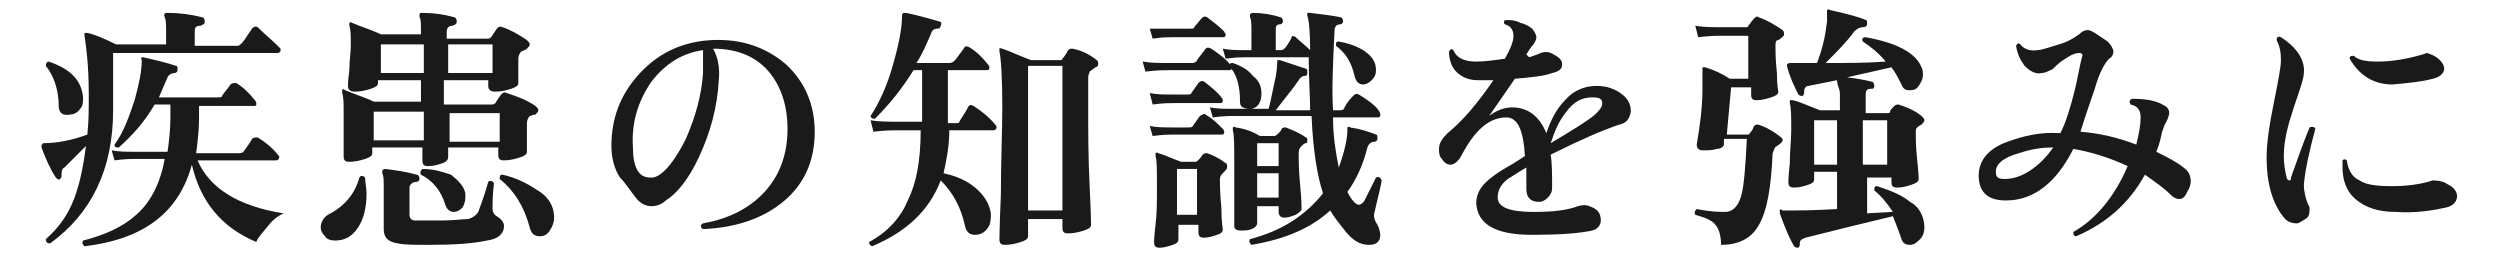
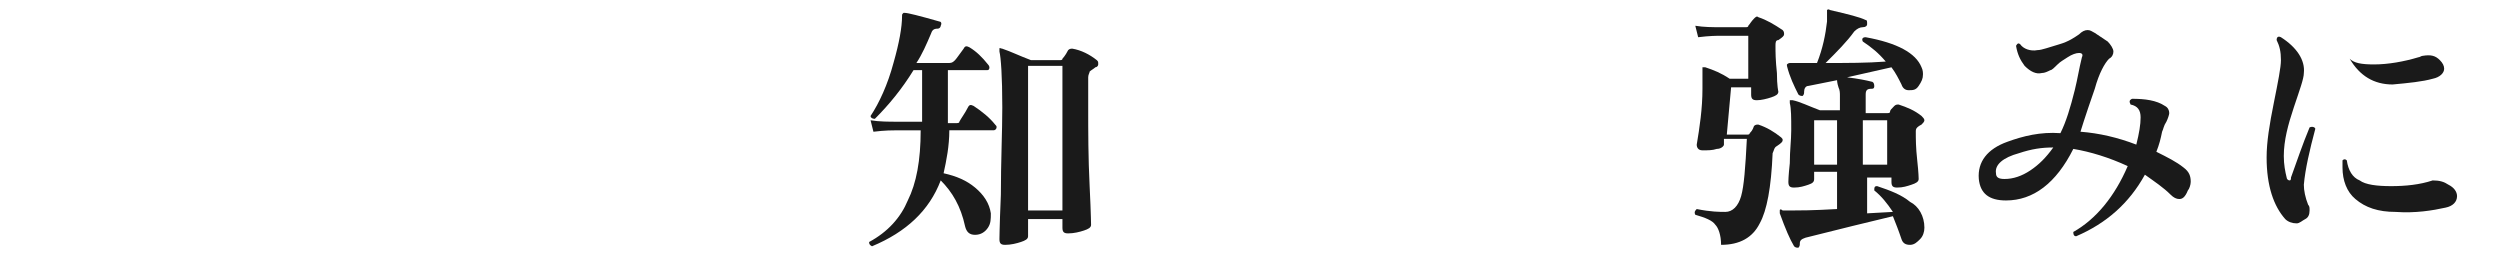
<svg xmlns="http://www.w3.org/2000/svg" version="1.1" id="_レイヤー_2" x="0px" y="0px" viewBox="0 0 174.6 18" style="enable-background:new 0 0 174.6 18;" xml:space="preserve">
  <style type="text/css">
	.st0{fill:#1A1A1A;}
</style>
  <g id="_レイヤー_1-2">
-     <path class="st0" d="M19.5,3.3c0.1,0.1,0.1,0.1,0.1,0.2c0,0.1-0.1,0.2-0.2,0.2H7.9v4c0,4.1-1.5,7.2-4.4,9.3c-0.2,0-0.3-0.1-0.3-0.3   C4,16,4.6,15.2,5,14.3c0.5-1.1,0.8-2.5,1-4.1c-0.6,0.6-1.1,1.1-1.5,1.5c-0.2,0.1-0.2,0.3-0.2,0.5c0,0.1,0,0.2-0.1,0.3   c-0.1,0.1-0.2,0-0.3-0.1c-0.4-0.6-0.7-1.3-1-2.1c0-0.1,0-0.1,0-0.2c0,0,0.1,0,0.1-0.1C4,10,5,9.8,6.1,9.4c0.1-0.9,0.1-1.8,0.1-2.8   c0-2.1-0.2-3.5-0.3-4.1c0-0.1,0-0.1,0-0.2c0,0,0.1,0,0.2,0c0.5,0.1,1.2,0.4,2,0.8h3.5V2.3c0-0.6,0-0.9-0.1-1.1c0-0.1-0.1-0.2,0-0.2   c0-0.1,0.1-0.1,0.2-0.1c0.8,0,1.6,0.1,2.4,0.3c0.1,0,0.2,0.1,0.2,0.3c0,0.2-0.1,0.2-0.3,0.3c-0.3,0-0.4,0.1-0.4,0.4v1h3   c0.1,0,0.2-0.1,0.3-0.2c0.1-0.1,0.3-0.4,0.7-1c0.1-0.1,0.2-0.2,0.4-0.1C18.5,2.4,19,2.8,19.5,3.3L19.5,3.3z M5.8,6.8   c0,0.3,0,0.6-0.2,0.8C5.4,7.9,5.1,8,4.9,8C4.4,8.1,4.1,7.9,4.1,7.4c0-1.2-0.4-2.2-0.9-2.8c0-0.2,0.1-0.3,0.2-0.3   C4.9,4.8,5.7,5.6,5.8,6.8L5.8,6.8z M19.8,14.9c-0.4,0.2-0.7,0.4-1.1,0.9s-0.7,0.8-0.8,1.1c-2.4-1-3.9-2.8-4.5-5.4   c-0.9,3.3-3.3,5.2-7.5,5.7c-0.1-0.1-0.2-0.2-0.1-0.4c1.6-0.4,2.8-1,3.6-1.7c1.1-0.9,1.8-2.3,2.1-4H9.4c-0.2,0-0.7,0-1.4,0.1   l-0.2-0.7c0.5,0.1,1.1,0.1,1.6,0.1h2.3c0.1-0.7,0.2-1.5,0.2-2.4V7.3h-1.1c-0.7,1.2-1.5,2.1-2.5,3c-0.2,0-0.3,0-0.3-0.2   c0.6-0.8,1-1.9,1.4-3.1c0.3-1.1,0.5-2,0.5-2.8C9.8,4,9.9,4,10,4c0.9,0.2,1.7,0.4,2.3,0.6c0.1,0,0.1,0.1,0.1,0.3   c0,0.1-0.1,0.2-0.2,0.2c-0.2,0-0.4,0.1-0.5,0.3c-0.2,0.5-0.4,0.9-0.6,1.4h4.1c0.2,0,0.3,0,0.3-0.1c0.2-0.3,0.4-0.5,0.6-0.8   c0.1-0.1,0.2-0.1,0.4-0.1c0.5,0.3,0.9,0.7,1.3,1.2c0.1,0.1,0.1,0.2,0.1,0.3c0,0.1-0.1,0.1-0.2,0.1h-3.8v0.9c0,0.8-0.1,1.6-0.2,2.4   h2.9c0.2,0,0.3,0,0.4-0.1c0.3-0.4,0.5-0.7,0.6-0.9c0.1-0.1,0.2-0.1,0.4-0.1c0.5,0.3,1,0.7,1.4,1.2c0.1,0.1,0.1,0.1,0.1,0.2   c0,0.1-0.1,0.2-0.2,0.2h-5.5C14.6,13.1,16.6,14.4,19.8,14.9L19.8,14.9z" />
-     <path class="st0" d="M25.5,12.4c0,0.4,0.1,0.7,0.1,1.1c0,1-0.2,1.8-0.6,2.4c-0.4,0.6-0.9,0.9-1.6,0.9c-0.3,0-0.6-0.1-0.7-0.3   c-0.2-0.2-0.3-0.4-0.3-0.6c0-0.4,0.2-0.7,0.5-0.9c1.2-0.6,1.9-1.5,2.2-2.6C25.2,12.2,25.4,12.3,25.5,12.4L25.5,12.4z M37.4,7.4   c0.1,0.1,0.2,0.2,0.2,0.3c0,0.1-0.1,0.2-0.2,0.3C37.2,8,37.1,8.1,37,8.1c-0.1,0.1-0.2,0.3-0.2,0.5c0,0.2,0,0.6,0,1.2   c0,0.5,0,0.8,0,0.8c0,0.2-0.2,0.3-0.5,0.4c-0.3,0.1-0.7,0.2-1.1,0.2c-0.3,0-0.4-0.1-0.4-0.4v-0.5h-3.5v0.7c0,0.1-0.1,0.3-0.4,0.4   c-0.3,0.1-0.6,0.2-1,0.2c-0.3,0-0.4-0.1-0.4-0.4v-0.9h-3.5v0.4c0,0.2-0.2,0.3-0.5,0.4c-0.3,0.1-0.7,0.2-1.1,0.2   c-0.3,0-0.4-0.1-0.4-0.4c0,0,0-0.4,0-1.2s0-1.4,0-1.8c0-0.7,0-1.1-0.1-1.4c0-0.1,0-0.1,0-0.2s0.1-0.1,0.2,0c0.7,0.3,1.4,0.5,2,0.8   h3.3V5.6h-3v0.2c0,0.2-0.2,0.3-0.5,0.4c-0.3,0.1-0.7,0.2-1.1,0.2c-0.3,0-0.5-0.1-0.5-0.4c0,0,0-0.4,0.1-1.1c0-0.7,0.1-1.2,0.1-1.7   c0-0.7,0-1.1-0.1-1.4c0-0.1,0-0.1,0-0.2c0,0,0.1-0.1,0.2,0c0.7,0.3,1.4,0.5,2,0.8h2.8V2.3c0-0.6,0-1-0.1-1.1c0-0.1,0-0.2,0-0.2   c0-0.1,0.1-0.1,0.2-0.1c0.8,0,1.5,0.1,2.2,0.3c0.1,0,0.2,0.1,0.2,0.3c0,0.2-0.1,0.2-0.3,0.3c-0.3,0-0.4,0.2-0.4,0.4v0.5h2.8   c0.1,0,0.2,0,0.3-0.1l0.4-0.6c0.1-0.1,0.2-0.2,0.4-0.1c0.6,0.2,1.1,0.5,1.7,0.9c0.1,0.1,0.2,0.2,0.2,0.3c0,0.1-0.1,0.2-0.2,0.3   c-0.1,0.1-0.2,0.1-0.4,0.2c-0.1,0.1-0.2,0.3-0.2,0.5c0,0.2,0,0.6,0,1c0,0.5,0,0.7,0,0.7c0,0.2-0.2,0.3-0.5,0.4s-0.7,0.2-1.1,0.2   c-0.3,0-0.5-0.1-0.5-0.4V5.6h-3.1v1.7h3.3c0.1,0,0.2,0,0.3-0.1c0,0,0.1-0.2,0.4-0.6c0.1-0.1,0.2-0.2,0.4-0.1   C36.3,6.8,36.8,7,37.4,7.4L37.4,7.4z M29.6,7.8h-3.5v2h3.5C29.6,9.9,29.6,7.8,29.6,7.8z M29.6,5.1v-2h-3v2   C26.6,5.1,29.6,5.1,29.6,5.1z M35.2,15.8c0,0.5-0.4,0.9-1.2,1c-0.9,0.2-2.2,0.3-4,0.3c-1,0-1.8,0-2.2-0.1c-0.7-0.1-1-0.4-1-1v-2.9   c0-0.5,0-0.8-0.1-1c0-0.1,0-0.1,0-0.2c0,0,0.1-0.1,0.2-0.1c0.8,0.1,1.5,0.2,2.2,0.4c0.1,0,0.2,0.1,0.2,0.3c0,0.1-0.1,0.2-0.2,0.2   c-0.3,0-0.5,0.2-0.5,0.4v1.9c0,0.2,0.1,0.4,0.4,0.4c0.4,0,1,0,1.8,0c0.9,0,1.5-0.1,1.9-0.1c0.3-0.1,0.5-0.2,0.7-0.5   c0.1-0.3,0.4-1,0.7-2.1c0.1-0.1,0.3-0.1,0.4,0.1c-0.1,0.8-0.1,1.4-0.1,1.8c0,0.2,0.1,0.4,0.3,0.5C35,15.3,35.2,15.5,35.2,15.8   L35.2,15.8z M32.5,13.5c0,0.1,0,0.2,0,0.3c0,0.3-0.1,0.5-0.2,0.7c-0.2,0.2-0.4,0.3-0.6,0.3c-0.3,0-0.5-0.2-0.6-0.5   c-0.3-1-0.9-1.7-1.7-2.1c-0.1-0.2,0-0.3,0.1-0.4c0.8,0,1.4,0.2,2,0.4C32,12.6,32.4,13,32.5,13.5L32.5,13.5z M34.4,5.1v-2h-3.1v2   H34.4z M34.9,9.9v-2h-3.5v2H34.9z M38.7,15.2c0,0.3-0.1,0.6-0.3,0.9c-0.2,0.3-0.4,0.4-0.7,0.4c-0.4,0-0.6-0.2-0.7-0.6   c-0.4-1.5-1.1-2.6-2.1-3.4c0-0.2,0-0.3,0.2-0.3c0.9,0.2,1.7,0.6,2.3,1C38.3,13.7,38.7,14.4,38.7,15.2L38.7,15.2z" />
-     <path class="st0" d="M56.9,9.2c0,2-0.7,3.6-2.1,4.8s-3.3,1.9-5.7,2c-0.2-0.1-0.2-0.3,0-0.4c1.7-0.3,3.2-1,4.3-2.2   C54.5,12.2,55,10.7,55,9c0-1.7-0.5-3.1-1.4-4.1s-2.2-1.5-3.8-1.5c0.3,0.5,0.5,1.3,0.4,2.2c-0.1,1.9-0.6,3.7-1.4,5.4   c-0.7,1.5-1.5,2.5-2.3,3c-0.3,0.3-0.7,0.4-1,0.4c-0.4,0-0.8-0.2-1.1-0.6c-0.4-0.5-0.7-1-1.1-1.4c-0.4-0.6-0.6-1.4-0.6-2.2   c0-1.9,0.6-3.6,2-5.1s3.1-2.2,5-2.3c2.1-0.1,3.8,0.5,5.2,1.7C56.2,5.7,56.9,7.3,56.9,9.2L56.9,9.2z M49.1,5.1c0-0.8,0-1.3,0-1.6   c-1.4,0.2-2.6,0.9-3.6,2.2c-0.9,1.3-1.4,2.8-1.3,4.5c0,1.5,0.4,2.2,1.2,2.2c0.2,0,0.3,0,0.5-0.1c0.6-0.3,1.3-1.2,2-2.6   C48.6,8.1,49,6.6,49.1,5.1L49.1,5.1z" />
    <path class="st0" d="M69.5,8.7c0.1,0.1,0.1,0.1,0.1,0.2c0,0.1-0.1,0.2-0.2,0.2h-3.1c0,1.1-0.2,2.1-0.4,3c0.9,0.2,1.6,0.5,2.2,1   c0.6,0.5,1,1.1,1.1,1.8c0,0.4,0,0.7-0.2,1c-0.2,0.3-0.5,0.5-0.9,0.5c-0.4,0-0.6-0.2-0.7-0.6c-0.3-1.4-0.9-2.4-1.7-3.2   c-0.8,2.1-2.4,3.6-4.8,4.6c-0.2-0.1-0.2-0.2-0.2-0.3c1.3-0.7,2.2-1.7,2.7-2.9c0.6-1.2,0.9-2.8,0.9-4.9h-1.6c-0.3,0-0.9,0-1.7,0.1   l-0.2-0.8c0.6,0.1,1.3,0.1,1.9,0.1h1.7V4.9h-0.6c-0.8,1.3-1.7,2.4-2.7,3.4c-0.2,0-0.3-0.1-0.3-0.2c0.6-0.9,1.2-2.2,1.6-3.7   c0.4-1.4,0.6-2.5,0.6-3.3c0-0.1,0-0.1,0.1-0.2c0,0,0.1,0,0.1,0c0.2,0,1,0.2,2.4,0.6c0.1,0,0.2,0.1,0.1,0.3c0,0.1-0.1,0.2-0.2,0.2   c-0.3,0-0.4,0.1-0.5,0.4c-0.3,0.7-0.6,1.4-1,2h2.3c0.2,0,0.3-0.1,0.4-0.2c0.1-0.1,0.3-0.4,0.6-0.8c0.1-0.2,0.2-0.2,0.4-0.1   c0.5,0.3,0.9,0.7,1.3,1.2c0.1,0.1,0.1,0.2,0.1,0.2c0,0.2-0.1,0.2-0.2,0.2h-2.7v3.7h0.5c0.2,0,0.3,0,0.3-0.1c0.1-0.2,0.4-0.6,0.6-1   c0.1-0.2,0.2-0.2,0.4-0.1C68.6,7.8,69.1,8.2,69.5,8.7L69.5,8.7z M76.6,4.2c0.1,0.1,0.1,0.1,0.1,0.3c0,0.1-0.1,0.2-0.2,0.2   c-0.1,0.1-0.3,0.2-0.4,0.3C76.1,5.1,76,5.2,76,5.4v2.1c0,1.7,0,3.5,0.1,5.5c0.1,2,0.1,2.9,0.1,2.7c0,0.2-0.2,0.3-0.5,0.4   c-0.3,0.1-0.7,0.2-1.1,0.2c-0.3,0-0.4-0.1-0.4-0.4v-0.6h-2.4v1.2c0,0.2-0.2,0.3-0.5,0.4c-0.3,0.1-0.7,0.2-1.1,0.2   c-0.3,0-0.4-0.1-0.4-0.4c0,0.2,0-0.8,0.1-3.1c0-2.3,0.1-4.4,0.1-6.1c0-2.2-0.1-3.5-0.2-3.9c0-0.1,0-0.1,0-0.2s0.1,0,0.2,0   c0.6,0.2,1.2,0.5,2,0.8h2c0.1,0,0.2,0,0.2-0.1c0,0,0.2-0.2,0.4-0.6c0.1-0.1,0.2-0.1,0.3-0.1C75.5,3.5,76.1,3.8,76.6,4.2L76.6,4.2z    M74.2,14.7V4.6h-2.4v10.1C71.7,14.7,74.2,14.7,74.2,14.7z" />
-     <path class="st0" d="M88.1,6.5c0,0.6-0.2,1-0.7,1.1c-0.2,0-0.4,0-0.6-0.1c-0.2-0.1-0.2-0.3-0.2-0.5c0-0.9-0.2-1.7-0.6-2.2   c0,0.1-0.1,0.1-0.2,0.1h-4.1c-0.3,0-0.9,0-1.7,0.1l-0.2-0.7c0.6,0.1,1.2,0.1,1.9,0.1h1.6c0.1,0,0.3-0.1,0.3-0.2   c0.2-0.3,0.4-0.5,0.6-0.8c0.1-0.1,0.2-0.1,0.4,0c0.6,0.4,1.1,0.8,1.3,1.1c0-0.1,0.1-0.1,0.2-0.1c0.6,0.2,1.1,0.5,1.4,0.9   C87.9,5.6,88.1,6,88.1,6.5z M85.5,2.2c0,0.1,0.1,0.1,0.1,0.2c0,0.2-0.1,0.2-0.2,0.2h-3.6c-0.2,0-0.7,0-1.3,0.1l-0.2-0.7   C80.8,2,81.3,2,81.8,2h1.3c0.2,0,0.3,0,0.3-0.1l0.5-0.6c0.1-0.1,0.2-0.2,0.4-0.1C84.7,1.5,85.1,1.8,85.5,2.2z M85.3,6.8   c0,0,0.1,0.1,0.1,0.2c0,0.2-0.1,0.2-0.2,0.2h-3.3c-0.2,0-0.7,0-1.4,0.1l-0.2-0.8c0.5,0.1,1,0.1,1.5,0.1h1.1c0.1,0,0.3,0,0.3-0.1   l0.5-0.7c0.1-0.1,0.2-0.2,0.4-0.1C84.6,6.1,85,6.4,85.3,6.8L85.3,6.8z M85.4,9c0,0,0.1,0.1,0.1,0.2c0,0.2-0.1,0.2-0.2,0.2h-3.4   c-0.2,0-0.7,0-1.4,0.1l-0.2-0.7c0.5,0.1,1,0.1,1.5,0.1H83c0.1,0,0.3,0,0.3-0.1l0.5-0.7C84,8,84.1,7.9,84.2,8   C84.7,8.3,85,8.6,85.4,9L85.4,9z M85.6,11.4c0.1,0,0.1,0.1,0.1,0.3c0,0.1-0.1,0.2-0.3,0.4c-0.1,0.1-0.2,0.2-0.2,0.4   c0,0.4,0,1,0.1,2c0,1,0.1,1.5,0.1,1.5c0,0.2-0.1,0.3-0.4,0.4c-0.3,0.1-0.6,0.2-0.9,0.2c-0.3,0-0.4-0.1-0.4-0.4v-0.5h-1.4v1   c0,0.2-0.1,0.3-0.4,0.4c-0.3,0.1-0.6,0.2-0.9,0.2c-0.3,0-0.4-0.1-0.4-0.4c0,0,0-0.4,0.1-1.2s0.1-1.6,0.1-2.4c0-1.4,0-2.2-0.1-2.4   c0-0.1,0-0.1,0-0.2c0,0,0.1-0.1,0.2,0c0.4,0.1,1,0.4,1.6,0.6h1c0.1,0,0.3-0.2,0.5-0.5c0.1-0.1,0.2-0.1,0.3-0.1   C84.6,10.8,85.1,11,85.6,11.4L85.6,11.4z M83.6,15v-3.2h-1.4V15H83.6z M96.5,12.6c-0.1,0.6-0.3,1.3-0.5,2.2c-0.1,0.3,0,0.6,0.2,0.9   c0.1,0.2,0.2,0.5,0.2,0.7c0,0.5-0.3,0.7-0.8,0.7c-0.6,0-1.1-0.3-1.6-0.9c-0.4-0.5-0.8-1-1.1-1.5c-1.3,1.2-3.1,2-5.5,2.4   c-0.1-0.1-0.2-0.2-0.1-0.4c2.3-0.6,3.9-1.7,5.1-3.2c-0.4-1.2-0.7-3-0.8-5.4h-5.5c-0.2,0-0.7,0-1.4,0.1l-0.2-0.7   c0.5,0.1,1.1,0.1,1.6,0.1h2.5c0.1-0.3,0.2-0.9,0.4-1.8c0.2-0.8,0.2-1.4,0.2-1.5c0-0.1,0-0.1,0.1-0.1c0,0,0.1,0,0.1,0   c0.9,0.3,1.5,0.5,1.8,0.6c0.1,0,0.1,0.1,0.1,0.3s-0.1,0.2-0.2,0.2c-0.1,0-0.3,0.1-0.4,0.3c-0.4,0.6-1,1.3-1.6,2.1h2.4   c0-1-0.1-2.2-0.1-3.7H87c-0.2,0-0.7,0-1.4,0.1l-0.2-0.7c0.5,0.1,1,0.1,1.5,0.1h0.5V2.2c0-0.5,0-0.8-0.1-1c0-0.1,0-0.1,0-0.2   c0,0,0.1-0.1,0.2-0.1c0.6,0,1.3,0.1,1.9,0.3c0.1,0,0.2,0.1,0.2,0.3c0,0.1-0.1,0.2-0.2,0.2c-0.2,0-0.3,0.1-0.3,0.3v1.5h0.4   c0.1,0,0.2-0.1,0.3-0.2C90,3,90.2,2.7,90.2,2.6s0.2-0.1,0.3,0c0.3,0.3,0.7,0.6,1,0.9c0-1.4-0.1-2.2-0.2-2.4c0-0.1,0-0.1,0-0.2   c0,0,0.1,0,0.2,0c0.9,0.1,1.6,0.2,2.1,0.3c0.1,0,0.2,0.1,0.2,0.3c0,0.1-0.1,0.2-0.2,0.2c-0.3,0-0.4,0.2-0.4,0.5   c-0.1,2.2-0.2,4-0.1,5.5h0.5c0.2,0,0.3-0.1,0.3-0.2c0.1-0.2,0.3-0.5,0.6-0.8c0.1-0.1,0.2-0.2,0.4-0.1c1,0.6,1.5,1.1,1.5,1.4   c0,0.2-0.1,0.2-0.2,0.2h-3.1c0,1.4,0.2,2.5,0.4,3.5c0.4-1.1,0.6-2,0.6-2.6c0-0.1,0-0.1,0-0.2c0,0,0.1-0.1,0.2,0   C95,9,95.6,9.2,96.1,9.4c0.1,0,0.1,0.1,0.1,0.3c0,0.1-0.1,0.2-0.2,0.2c-0.2,0-0.4,0.1-0.5,0.4c-0.3,1.2-0.8,2.3-1.4,3.1   c0.3,0.6,0.6,0.9,0.8,0.9c0.1,0,0.3-0.1,0.4-0.3c0.1-0.2,0.4-0.8,0.8-1.6C96.3,12.3,96.4,12.4,96.5,12.6L96.5,12.6z M91.2,9.6   c0.1,0,0.1,0.1,0.1,0.2c0,0.1,0,0.2-0.1,0.2s-0.2,0.1-0.3,0.2c-0.1,0.1-0.2,0.2-0.2,0.5c0,0.4,0,1.2,0.1,2.2s0.1,1.6,0.1,1.7   c0,0.1-0.1,0.2-0.4,0.4c-0.3,0.1-0.5,0.2-0.8,0.2c-0.2,0-0.4-0.1-0.4-0.4v-0.4h-1.5v1.2c0,0.1-0.1,0.3-0.4,0.4   c-0.2,0.1-0.5,0.1-0.8,0.1c-0.2,0-0.4-0.1-0.4-0.3c0,0.1,0-0.4,0-1.4c0-1,0-2,0-2.9c0-1.3,0-2.1-0.1-2.4c0-0.1,0-0.1,0-0.2   c0,0,0.1-0.1,0.2,0C87,9,87.5,9.2,88,9.5h1c0.1,0,0.2-0.1,0.3-0.2s0.2-0.2,0.2-0.3c0.1-0.1,0.2-0.1,0.3-0.1   C90.3,9.1,90.8,9.3,91.2,9.6L91.2,9.6z M89.3,11.6V10h-1.5v1.6H89.3z M89.3,13.8v-1.7h-1.5v1.7H89.3z M96.1,4.9   c0,0.3-0.1,0.5-0.3,0.7c-0.2,0.2-0.4,0.3-0.6,0.3c-0.3,0-0.5-0.2-0.6-0.6c-0.2-0.9-0.6-1.6-1.3-2.1c0-0.2,0-0.3,0.2-0.3   c0.6,0.1,1.2,0.3,1.7,0.6C95.8,3.9,96.1,4.3,96.1,4.9L96.1,4.9z" />
-     <path class="st0" d="M113.1,8.7c-1.2,0.4-2.8,1.1-4.8,2.1c0.1,0.6,0.1,1.4,0.1,2.3c0,0.3-0.1,0.5-0.3,0.7c-0.2,0.2-0.4,0.3-0.6,0.3   c-0.6,0-0.9-0.3-0.9-0.9c0-0.1,0-0.3,0-0.6c0-0.4,0-0.7,0-0.9c-0.7,0.4-1.1,0.7-1.3,0.8c-0.5,0.4-0.7,0.8-0.7,1.3   c0,0.7,0.9,1,2.5,1c1.3,0,2.3-0.1,3.1-0.4c0.3-0.1,0.6-0.1,0.8,0c0.6,0.2,0.8,0.5,0.8,1c0,0.3-0.2,0.6-0.6,0.7   c-0.9,0.2-2.3,0.3-4.2,0.3c-2.5,0-3.8-0.7-3.9-2.2c0-0.5,0.2-1,0.6-1.4c0.3-0.3,0.8-0.7,1.5-1.1c0.2-0.1,0.7-0.4,1.3-0.8   c-0.1-1.8-0.5-2.7-1.3-2.7c-1.2,0-2.2,0.9-3.1,2.6c-0.2,0.4-0.5,0.7-0.8,0.7c-0.2,0-0.4-0.1-0.6-0.4c-0.2-0.2-0.2-0.5-0.2-0.7   c0-0.4,0.2-0.7,0.6-1.1c1.1-0.9,2.1-2.1,3.2-3.7c-0.4,0-0.8,0-1.1,0c-0.6,0-1.1-0.2-1.5-0.6c-0.3-0.3-0.5-0.8-0.5-1.4   c0.1-0.2,0.2-0.2,0.3-0.1c0.2,0.5,0.7,0.8,1.6,0.8c0.6,0,1.3-0.1,2-0.2c0.4-0.7,0.6-1.2,0.6-1.6c0-0.4-0.2-0.7-0.6-0.8   c-0.1-0.1-0.1-0.3,0.1-0.3c0.3,0,0.6,0,1,0.2c0.4,0.1,0.7,0.3,0.8,0.4s0.3,0.4,0.3,0.6c0,0.2-0.1,0.3-0.2,0.5   c-0.2,0.2-0.3,0.4-0.5,0.7L106.8,4c0.3-0.1,0.6-0.2,0.8-0.3c0.3-0.1,0.6-0.1,0.9,0.1c0.4,0.2,0.6,0.4,0.6,0.7   c0,0.3-0.2,0.5-0.7,0.6c-0.5,0.2-1.4,0.3-2.6,0.4c-0.7,1-1.3,1.9-1.8,2.6c0.5-0.4,1.1-0.6,1.6-0.6c1.1,0,1.9,0.6,2.4,1.8   c0.3-0.9,0.7-1.7,1.3-2.3c0.6-0.7,1.4-1,2.2-1c0.7,0,1.3,0.2,1.8,0.6c0.4,0.3,0.6,0.7,0.6,1.2C113.8,8.3,113.6,8.6,113.1,8.7   L113.1,8.7z M111.4,8c0.3-0.3,0.5-0.5,0.5-0.8c0-0.3-0.2-0.4-0.7-0.4c-0.7,0-1.3,0.3-1.8,1c-0.5,0.6-0.8,1.3-1.1,2.2   C109.8,9.1,110.8,8.5,111.4,8L111.4,8z" />
    <path class="st0" d="M124.5,2.1c0.1,0.1,0.1,0.2,0.1,0.3c0,0.1-0.1,0.2-0.4,0.4C124,2.8,124,3,124,3.2c0,0.4,0,1,0.1,1.9   c0,0.9,0.1,1.3,0.1,1.3c0,0.2-0.2,0.3-0.5,0.4c-0.3,0.1-0.7,0.2-1,0.2c-0.3,0-0.4-0.1-0.4-0.4V6.1h-1.4l-0.3,3.3h1.4   c0.1,0,0.2,0,0.2-0.1c0.1-0.1,0.2-0.2,0.3-0.5c0.1-0.1,0.2-0.1,0.3-0.1c0.6,0.2,1.1,0.5,1.6,0.9c0.1,0.1,0.1,0.1,0.1,0.2   s-0.1,0.2-0.4,0.4c-0.2,0.1-0.2,0.3-0.3,0.5c-0.1,2.4-0.4,4-0.9,4.9c-0.5,1-1.4,1.5-2.7,1.5c0-0.7-0.2-1.2-0.4-1.4   c-0.2-0.3-0.7-0.5-1.4-0.7c-0.1-0.2,0-0.3,0.1-0.4c1,0.2,1.6,0.2,2,0.2c0.5,0,0.9-0.4,1.1-1.1c0.2-0.7,0.3-2,0.4-4h-1.6l0,0.4   c0,0.1-0.2,0.3-0.5,0.3c-0.3,0.1-0.6,0.1-1,0.1c-0.3,0-0.4-0.2-0.4-0.4c0.2-1.2,0.4-2.5,0.4-3.9c0-0.6,0-1.1,0-1.4   c0-0.1,0-0.1,0-0.1s0.1,0,0.2,0c0.6,0.2,1.1,0.4,1.7,0.8h1.3v-3h-1.9c-0.3,0-0.8,0-1.6,0.1l-0.2-0.8c0.6,0.1,1.2,0.1,1.8,0.1h1.7   c0.1,0,0.2,0,0.2-0.1c0.1-0.1,0.2-0.3,0.4-0.5c0.1-0.1,0.2-0.2,0.3-0.1C123.4,1.4,123.9,1.7,124.5,2.1L124.5,2.1z M134.4,15.9   c0,0.3-0.1,0.6-0.3,0.8c-0.2,0.2-0.4,0.4-0.7,0.4c-0.3,0-0.5-0.1-0.6-0.4c-0.2-0.6-0.4-1.1-0.6-1.6c-1.7,0.4-3.7,0.9-6.1,1.5   c-0.3,0.1-0.4,0.2-0.4,0.4c0,0.1,0,0.2-0.1,0.3c-0.1,0-0.2,0-0.3-0.1c-0.3-0.5-0.6-1.2-1-2.3c0-0.1,0-0.1,0-0.2s0.1-0.1,0.2,0   c0.3,0,0.6,0,0.6,0c0.5,0,1.5,0,3.2-0.1v-2.6h-1.6v0.5c0,0.2-0.1,0.3-0.4,0.4c-0.3,0.1-0.6,0.2-1,0.2c-0.3,0-0.4-0.1-0.4-0.4   c0,0,0-0.4,0.1-1.3c0-0.9,0.1-1.6,0.1-2.3c0-0.9,0-1.5-0.1-1.9c0-0.1,0-0.2,0-0.2c0,0,0.1,0,0.2,0c0.5,0.1,1.1,0.4,1.9,0.7h1.4V6.7   c0-0.2,0-0.4-0.1-0.6c-0.1-0.3-0.1-0.5-0.1-0.5l-2,0.4c-0.2,0-0.3,0.2-0.3,0.4c0,0.1,0,0.2-0.1,0.3c-0.1,0-0.2,0-0.3-0.1   c-0.3-0.6-0.6-1.2-0.8-2c0-0.1,0-0.1,0-0.1c0,0,0.1-0.1,0.2-0.1c0.1,0,0.3,0,0.5,0c0.3,0,0.8,0,1.4,0c0.4-1,0.6-2,0.7-2.9   c0-0.2,0-0.5,0-0.8c0,0,0.1-0.1,0.2,0c1.3,0.3,2.1,0.5,2.5,0.7c0.1,0,0.1,0.1,0.1,0.3c0,0.1-0.1,0.2-0.3,0.2   c-0.2,0-0.4,0.1-0.6,0.3c-0.5,0.7-1.2,1.4-2,2.2c1.5,0,2.9,0,4.2-0.1c-0.5-0.6-1-1-1.6-1.4c-0.1-0.2,0-0.3,0.2-0.3   c2.2,0.4,3.5,1.1,3.9,2.1c0.1,0.2,0.1,0.4,0.1,0.5c0,0.3-0.1,0.5-0.3,0.8s-0.4,0.3-0.7,0.3c-0.2,0-0.4-0.1-0.5-0.4   c-0.2-0.4-0.4-0.8-0.7-1.2l-3.1,0.7c0.8,0.1,1.3,0.2,1.7,0.3c0.1,0,0.2,0.1,0.2,0.3s-0.1,0.2-0.2,0.2c-0.3,0-0.4,0.1-0.4,0.4v1.3   h1.5c0.1,0,0.2,0,0.2-0.1c0-0.1,0.1-0.2,0.3-0.4c0.1-0.1,0.2-0.1,0.3-0.1c0.6,0.2,1.1,0.4,1.6,0.8c0.1,0.1,0.2,0.2,0.2,0.3   c0,0.1-0.1,0.2-0.2,0.3c-0.2,0.1-0.3,0.2-0.3,0.2c-0.1,0.1-0.1,0.2-0.1,0.3c0,0.5,0,1.1,0.1,2s0.1,1.3,0.1,1.3   c0,0.2-0.2,0.3-0.5,0.4c-0.3,0.1-0.6,0.2-1,0.2c-0.3,0-0.4-0.1-0.4-0.4v-0.3h-1.7v2.5l1.8-0.1c-0.4-0.6-0.8-1.1-1.3-1.5   c0-0.2,0-0.3,0.2-0.3c0.9,0.3,1.7,0.6,2.3,1.1C134,14.4,134.4,15.1,134.4,15.9L134.4,15.9z M128.3,11.5V8.4h-1.6v3.1H128.3z    M131.8,8.4h-1.7v3.1h1.7C131.8,11.5,131.8,8.4,131.8,8.4z" />
    <path class="st0" d="M152.2,13.9c-0.2,0-0.4-0.1-0.6-0.3c-0.5-0.5-1.1-0.9-1.8-1.4c-1.1,2-2.7,3.4-4.8,4.3c-0.2,0-0.2-0.2-0.2-0.3   c1.6-0.9,2.9-2.5,3.8-4.6c-1.3-0.6-2.6-1-3.8-1.2c-1.2,2.4-2.8,3.6-4.7,3.6c-1.2,0-1.8-0.5-1.9-1.5c-0.1-1.2,0.6-2.1,2-2.6   c1.1-0.4,2.3-0.7,3.7-0.6c0.4-0.8,0.7-1.8,1-3c0.2-0.8,0.3-1.5,0.5-2.3c0.1-0.2,0-0.3-0.2-0.3c-0.2,0-0.5,0.1-0.8,0.3   c-0.3,0.2-0.5,0.3-0.7,0.5c-0.2,0.2-0.4,0.4-0.5,0.4c-0.2,0.1-0.4,0.2-0.6,0.2c-0.4,0.1-0.8-0.1-1.2-0.5c-0.3-0.4-0.5-0.8-0.6-1.4   c0.1-0.2,0.2-0.2,0.3-0.1c0.2,0.3,0.7,0.5,1.2,0.4c0.3,0,0.8-0.2,1.5-0.4s1.1-0.5,1.4-0.7c0.2-0.2,0.4-0.3,0.6-0.3   c0.2,0,0.3,0.1,0.5,0.2c0.3,0.2,0.6,0.4,0.9,0.6c0.2,0.2,0.4,0.5,0.4,0.7c0,0.2-0.1,0.4-0.3,0.5c-0.3,0.3-0.7,1-1,2.1   c-0.7,2-1,3-1,3c1.3,0.1,2.6,0.4,3.9,0.9c0.2-0.8,0.3-1.4,0.3-1.9c0-0.5-0.2-0.8-0.7-0.9c-0.1-0.2-0.1-0.3,0.1-0.4   c0.9,0,1.7,0.1,2.3,0.5c0.2,0.1,0.3,0.3,0.3,0.5c0,0.1-0.1,0.4-0.2,0.6c-0.2,0.3-0.2,0.5-0.3,0.7c-0.1,0.5-0.2,0.9-0.4,1.4   c0.8,0.4,1.4,0.7,1.9,1.1c0.4,0.3,0.5,0.6,0.5,1c0,0.2-0.1,0.5-0.2,0.6C152.6,13.8,152.4,13.9,152.2,13.9L152.2,13.9z M143.4,10.3   c-0.8,0-1.5,0.1-2.4,0.4c-1.1,0.3-1.7,0.8-1.6,1.4c0,0.3,0.2,0.4,0.6,0.4c0.6,0,1.2-0.2,1.8-0.6C142.4,11.5,142.9,11,143.4,10.3   L143.4,10.3z" />
-     <path class="st0" d="M161.7,9c-0.4,1.5-0.7,2.8-0.8,3.9c0,0.4,0.1,0.9,0.3,1.4c0.1,0.1,0.1,0.2,0.1,0.4c0,0.3-0.1,0.5-0.3,0.6   s-0.4,0.3-0.6,0.3c-0.3,0-0.6-0.1-0.8-0.3c-0.8-0.9-1.3-2.3-1.3-4.3c0-1.1,0.2-2.3,0.5-3.8c0.3-1.5,0.5-2.5,0.5-3   c0-0.6-0.1-1-0.3-1.4c0-0.2,0.1-0.3,0.3-0.2c1.1,0.7,1.7,1.6,1.6,2.5c0,0.4-0.3,1.2-0.7,2.4s-0.7,2.3-0.7,3.4   c0,0.6,0.1,1.1,0.2,1.5c0,0.1,0.1,0.2,0.2,0.2c0.1,0,0.1-0.1,0.1-0.2c0.4-1.1,0.8-2.3,1.3-3.5C161.5,8.8,161.7,8.9,161.7,9L161.7,9   z M171,12.9c0.4,0.2,0.6,0.5,0.6,0.8c0,0.4-0.3,0.7-0.8,0.8c-0.9,0.2-2.1,0.4-3.5,0.3c-1.2,0-2.1-0.3-2.8-0.9   c-0.6-0.5-0.9-1.3-0.9-2.2c0-0.2,0-0.3,0-0.5c0.1-0.1,0.2-0.1,0.3,0c0.1,0.7,0.4,1.2,0.9,1.4c0.4,0.3,1.2,0.4,2.2,0.4   c1,0,2-0.1,2.9-0.4C170.4,12.6,170.7,12.7,171,12.9L171,12.9z M170.4,4.2c0.2,0.2,0.3,0.4,0.3,0.6c0,0.3-0.3,0.6-0.8,0.7   c-0.7,0.2-1.7,0.3-2.8,0.4c-1.3,0-2.3-0.6-3-1.8c0-0.2,0.1-0.2,0.3-0.2c0.3,0.3,0.8,0.4,1.7,0.4c1,0,2.1-0.2,3.1-0.5   c0.1,0,0.2-0.1,0.3-0.1C169.8,3.8,170.1,3.9,170.4,4.2L170.4,4.2z" />
+     <path class="st0" d="M161.7,9c-0.4,1.5-0.7,2.8-0.8,3.9c0,0.4,0.1,0.9,0.3,1.4c0.1,0.1,0.1,0.2,0.1,0.4c0,0.3-0.1,0.5-0.3,0.6   s-0.4,0.3-0.6,0.3c-0.3,0-0.6-0.1-0.8-0.3c-0.8-0.9-1.3-2.3-1.3-4.3c0-1.1,0.2-2.3,0.5-3.8c0.3-1.5,0.5-2.5,0.5-3   c0-0.6-0.1-1-0.3-1.4c0-0.2,0.1-0.3,0.3-0.2c1.1,0.7,1.7,1.6,1.6,2.5c0,0.4-0.3,1.2-0.7,2.4s-0.7,2.3-0.7,3.4   c0,0.6,0.1,1.1,0.2,1.5c0,0.1,0.1,0.2,0.2,0.2c0.1,0,0.1-0.1,0.1-0.2c0.4-1.1,0.8-2.3,1.3-3.5C161.5,8.8,161.7,8.9,161.7,9L161.7,9   z M171,12.9c0.4,0.2,0.6,0.5,0.6,0.8c0,0.4-0.3,0.7-0.8,0.8c-0.9,0.2-2.1,0.4-3.5,0.3c-1.2,0-2.1-0.3-2.8-0.9   c-0.6-0.5-0.9-1.3-0.9-2.2c0-0.2,0-0.3,0-0.5c0.1-0.1,0.2-0.1,0.3,0c0.1,0.7,0.4,1.2,0.9,1.4c0.4,0.3,1.2,0.4,2.2,0.4   c1,0,2-0.1,2.9-0.4C170.4,12.6,170.7,12.7,171,12.9L171,12.9z M170.4,4.2c0.2,0.2,0.3,0.4,0.3,0.6c0,0.3-0.3,0.6-0.8,0.7   c-0.7,0.2-1.7,0.3-2.8,0.4c-1.3,0-2.3-0.6-3-1.8c0.3,0.3,0.8,0.4,1.7,0.4c1,0,2.1-0.2,3.1-0.5   c0.1,0,0.2-0.1,0.3-0.1C169.8,3.8,170.1,3.9,170.4,4.2L170.4,4.2z" />
  </g>
</svg>